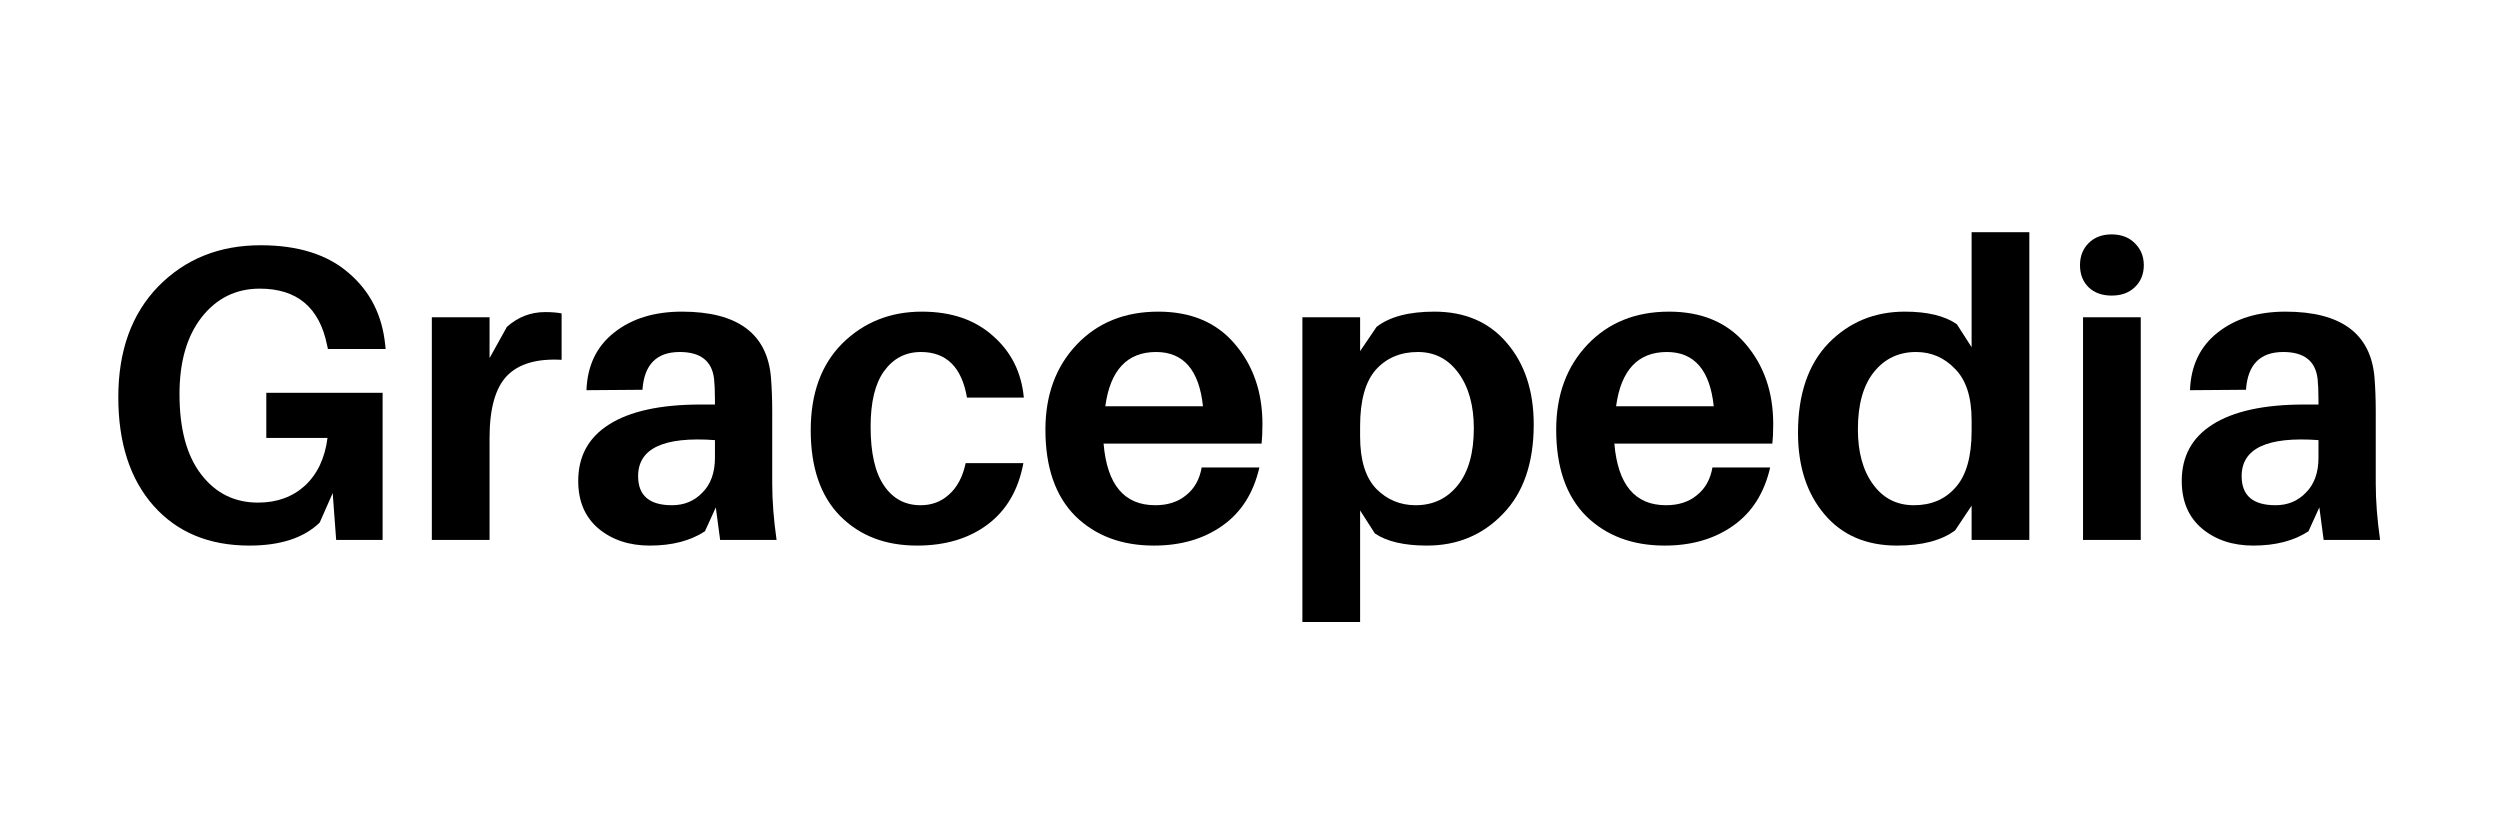
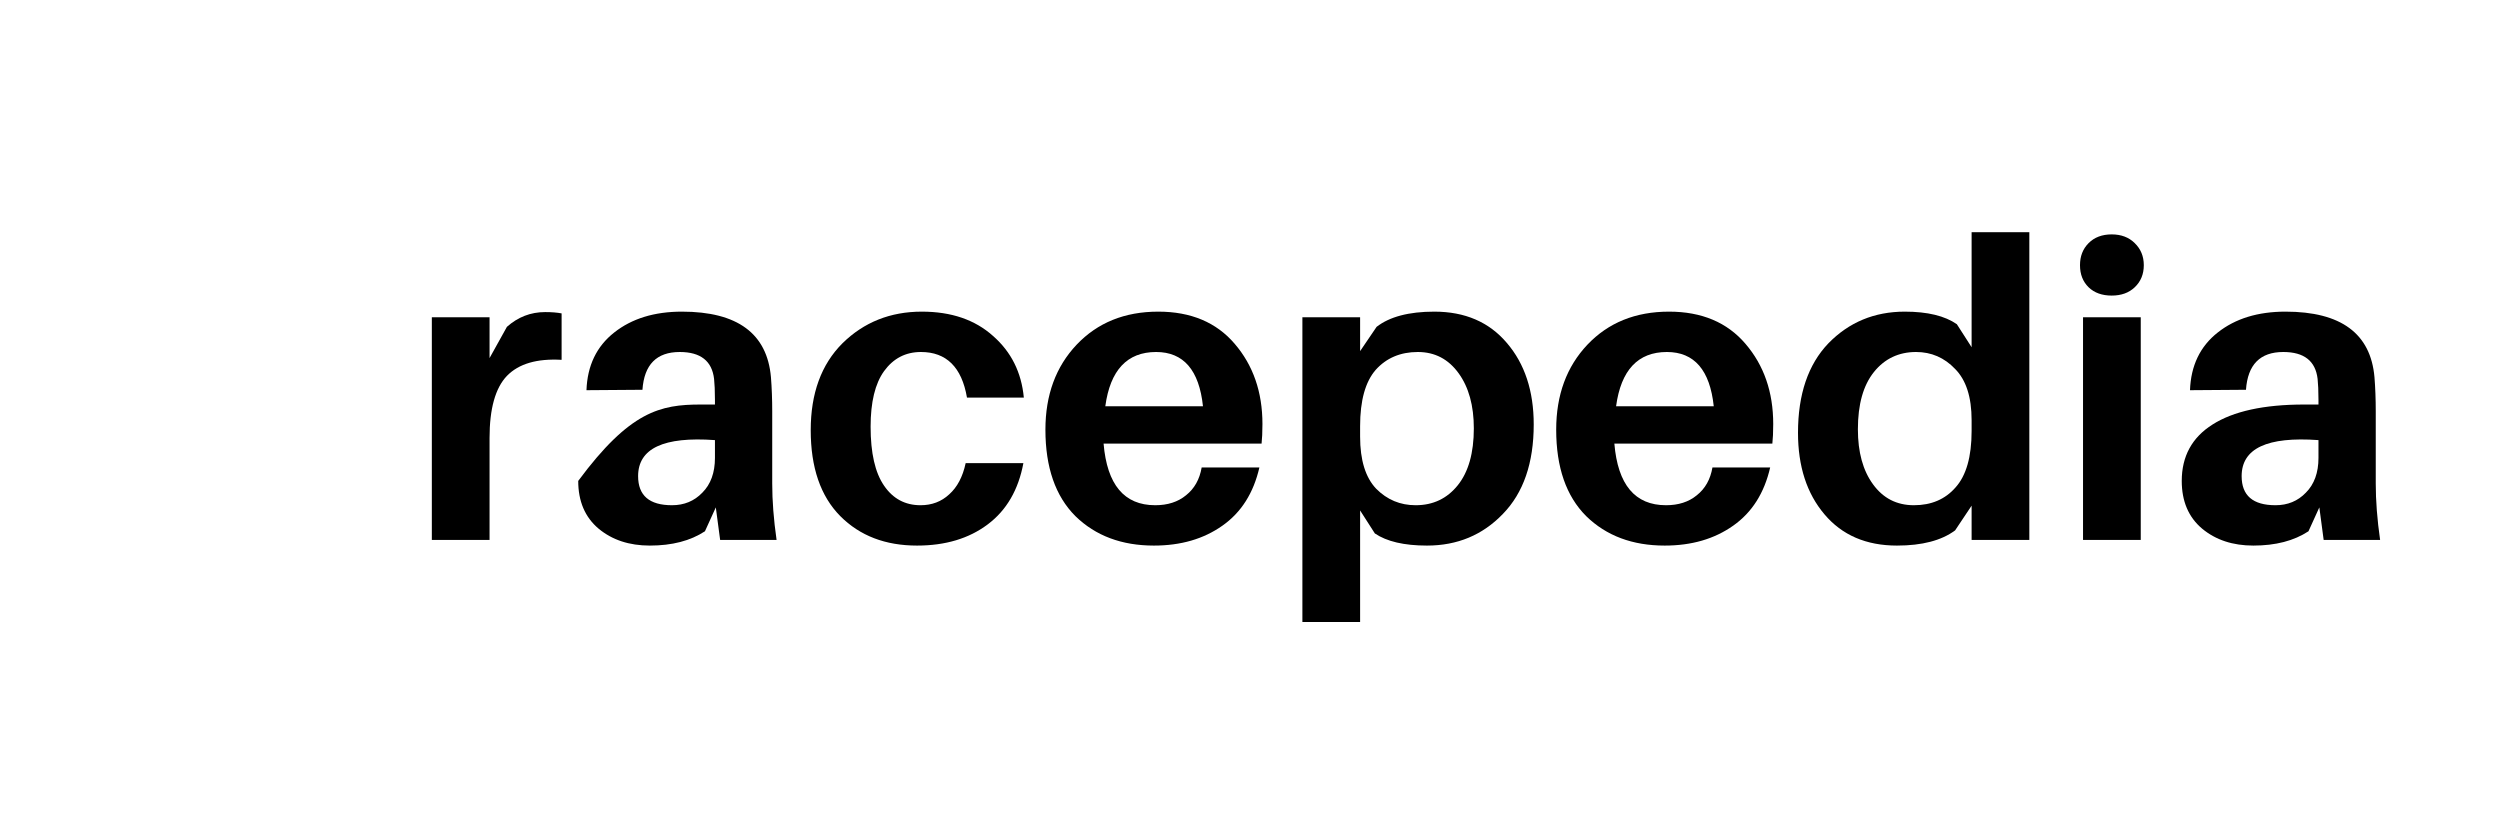
<svg xmlns="http://www.w3.org/2000/svg" width="120" zoomAndPan="magnify" viewBox="0 0 90 30" height="40" preserveAspectRatio="xMidYMid meet" version="1.0">
  <defs>
    <g />
  </defs>
  <g fill="#000000" fill-opacity="1">
    <g transform="translate(3.493, 19.438)">
      <g>
-         <path d="M 6.094 -5.297 L 10.281 -5.297 L 10.281 0 L 8.609 0 L 8.484 -1.688 L 8.016 -0.625 C 7.441 -0.07 6.598 0.203 5.484 0.203 C 4.035 0.203 2.883 -0.273 2.031 -1.234 C 1.188 -2.191 0.766 -3.492 0.766 -5.141 C 0.766 -6.805 1.242 -8.133 2.203 -9.125 C 3.172 -10.113 4.398 -10.609 5.891 -10.609 C 7.242 -10.609 8.301 -10.273 9.062 -9.609 C 9.832 -8.953 10.27 -8.086 10.375 -7.016 L 10.391 -6.875 L 8.312 -6.875 L 8.281 -7.016 C 8.008 -8.367 7.203 -9.047 5.859 -9.047 C 5.004 -9.047 4.305 -8.703 3.766 -8.016 C 3.234 -7.336 2.969 -6.414 2.969 -5.25 C 2.969 -4 3.227 -3.035 3.75 -2.359 C 4.27 -1.68 4.953 -1.344 5.797 -1.344 C 6.473 -1.344 7.035 -1.547 7.484 -1.953 C 7.93 -2.367 8.203 -2.941 8.297 -3.672 L 6.094 -3.672 Z M 6.094 -5.297 " />
-       </g>
+         </g>
    </g>
  </g>
  <g fill="#000000" fill-opacity="1">
    <g transform="translate(14.593, 19.438)">
      <g>
        <path d="M 5.031 -8.203 C 5.258 -8.203 5.457 -8.188 5.625 -8.156 L 5.625 -6.484 C 4.738 -6.535 4.082 -6.344 3.656 -5.906 C 3.238 -5.469 3.031 -4.723 3.031 -3.672 L 3.031 0 L 0.953 0 L 0.953 -8.016 L 3.031 -8.016 L 3.031 -6.547 L 3.656 -7.672 C 4.051 -8.023 4.508 -8.203 5.031 -8.203 Z M 5.031 -8.203 " />
      </g>
    </g>
  </g>
  <g fill="#000000" fill-opacity="1">
    <g transform="translate(20.316, 19.438)">
      <g>
-         <path d="M 5.609 0 L 5.453 -1.172 L 5.062 -0.312 C 4.539 0.031 3.879 0.203 3.078 0.203 C 2.336 0.203 1.723 0 1.234 -0.406 C 0.742 -0.82 0.5 -1.395 0.5 -2.125 C 0.5 -3.008 0.867 -3.688 1.609 -4.156 C 2.359 -4.633 3.457 -4.875 4.906 -4.875 L 5.422 -4.875 L 5.422 -5.047 C 5.422 -5.367 5.41 -5.617 5.391 -5.797 C 5.316 -6.441 4.906 -6.766 4.156 -6.766 C 3.32 -6.766 2.875 -6.312 2.812 -5.406 L 0.797 -5.391 C 0.828 -6.273 1.16 -6.969 1.797 -7.469 C 2.43 -7.969 3.242 -8.219 4.234 -8.219 C 6.234 -8.219 7.301 -7.43 7.438 -5.859 C 7.469 -5.473 7.484 -5.062 7.484 -4.625 L 7.484 -2.031 C 7.484 -1.414 7.535 -0.738 7.641 0 Z M 3.875 -1.25 C 4.312 -1.25 4.676 -1.398 4.969 -1.703 C 5.27 -2.004 5.422 -2.422 5.422 -2.953 L 5.422 -3.594 C 3.578 -3.727 2.656 -3.297 2.656 -2.297 C 2.656 -1.598 3.062 -1.25 3.875 -1.25 Z M 3.875 -1.25 " />
+         <path d="M 5.609 0 L 5.453 -1.172 L 5.062 -0.312 C 4.539 0.031 3.879 0.203 3.078 0.203 C 2.336 0.203 1.723 0 1.234 -0.406 C 0.742 -0.82 0.5 -1.395 0.5 -2.125 C 2.359 -4.633 3.457 -4.875 4.906 -4.875 L 5.422 -4.875 L 5.422 -5.047 C 5.422 -5.367 5.41 -5.617 5.391 -5.797 C 5.316 -6.441 4.906 -6.766 4.156 -6.766 C 3.32 -6.766 2.875 -6.312 2.812 -5.406 L 0.797 -5.391 C 0.828 -6.273 1.16 -6.969 1.797 -7.469 C 2.43 -7.969 3.242 -8.219 4.234 -8.219 C 6.234 -8.219 7.301 -7.43 7.438 -5.859 C 7.469 -5.473 7.484 -5.062 7.484 -4.625 L 7.484 -2.031 C 7.484 -1.414 7.535 -0.738 7.641 0 Z M 3.875 -1.25 C 4.312 -1.25 4.676 -1.398 4.969 -1.703 C 5.27 -2.004 5.422 -2.422 5.422 -2.953 L 5.422 -3.594 C 3.578 -3.727 2.656 -3.297 2.656 -2.297 C 2.656 -1.598 3.062 -1.25 3.875 -1.25 Z M 3.875 -1.25 " />
      </g>
    </g>
  </g>
  <g fill="#000000" fill-opacity="1">
    <g transform="translate(28.78, 19.438)">
      <g>
        <path d="M 4.406 -8.219 C 5.469 -8.219 6.32 -7.926 6.969 -7.344 C 7.625 -6.77 7.992 -6.031 8.078 -5.125 L 6.031 -5.125 C 5.844 -6.219 5.289 -6.766 4.375 -6.766 C 3.82 -6.766 3.379 -6.535 3.047 -6.078 C 2.723 -5.629 2.562 -4.961 2.562 -4.078 C 2.562 -3.129 2.723 -2.422 3.047 -1.953 C 3.367 -1.484 3.805 -1.25 4.359 -1.25 C 4.766 -1.25 5.109 -1.379 5.391 -1.641 C 5.68 -1.898 5.879 -2.273 5.984 -2.766 L 8.062 -2.766 C 7.883 -1.805 7.457 -1.07 6.781 -0.562 C 6.102 -0.051 5.254 0.203 4.234 0.203 C 3.098 0.203 2.176 -0.148 1.469 -0.859 C 0.758 -1.578 0.406 -2.609 0.406 -3.953 C 0.406 -5.273 0.785 -6.316 1.547 -7.078 C 2.316 -7.836 3.27 -8.219 4.406 -8.219 Z M 4.406 -8.219 " />
      </g>
    </g>
  </g>
  <g fill="#000000" fill-opacity="1">
    <g transform="translate(37.229, 19.438)">
      <g>
        <path d="M 8.219 -4.172 C 8.219 -3.879 8.207 -3.645 8.188 -3.469 L 2.5 -3.469 C 2.625 -1.988 3.242 -1.25 4.359 -1.25 C 4.805 -1.25 5.176 -1.367 5.469 -1.609 C 5.77 -1.848 5.957 -2.18 6.031 -2.609 L 8.109 -2.609 C 7.898 -1.691 7.457 -0.992 6.781 -0.516 C 6.102 -0.035 5.281 0.203 4.312 0.203 C 3.156 0.203 2.211 -0.148 1.484 -0.859 C 0.766 -1.578 0.406 -2.613 0.406 -3.969 C 0.406 -5.219 0.781 -6.238 1.531 -7.031 C 2.281 -7.82 3.258 -8.219 4.469 -8.219 C 5.645 -8.219 6.562 -7.832 7.219 -7.062 C 7.883 -6.289 8.219 -5.328 8.219 -4.172 Z M 4.391 -6.766 C 3.348 -6.766 2.738 -6.113 2.562 -4.812 L 6.078 -4.812 C 5.941 -6.113 5.379 -6.766 4.391 -6.766 Z M 4.391 -6.766 " />
      </g>
    </g>
  </g>
  <g fill="#000000" fill-opacity="1">
    <g transform="translate(45.933, 19.438)">
      <g>
        <path d="M 5.703 -8.219 C 6.805 -8.219 7.676 -7.844 8.312 -7.094 C 8.957 -6.344 9.281 -5.363 9.281 -4.156 C 9.281 -2.77 8.91 -1.695 8.172 -0.938 C 7.441 -0.176 6.531 0.203 5.438 0.203 C 4.613 0.203 3.988 0.055 3.562 -0.234 L 3.031 -1.062 L 3.031 2.953 L 0.953 2.953 L 0.953 -8.016 L 3.031 -8.016 L 3.031 -6.797 L 3.625 -7.672 C 4.094 -8.035 4.785 -8.219 5.703 -8.219 Z M 5.031 -1.25 C 5.656 -1.25 6.16 -1.488 6.547 -1.969 C 6.93 -2.445 7.125 -3.129 7.125 -4.016 C 7.125 -4.836 6.941 -5.5 6.578 -6 C 6.211 -6.508 5.723 -6.766 5.109 -6.766 C 4.484 -6.766 3.977 -6.551 3.594 -6.125 C 3.219 -5.695 3.031 -5.02 3.031 -4.094 L 3.031 -3.719 C 3.031 -2.875 3.223 -2.25 3.609 -1.844 C 4.004 -1.445 4.477 -1.25 5.031 -1.25 Z M 5.031 -1.25 " />
      </g>
    </g>
  </g>
  <g fill="#000000" fill-opacity="1">
    <g transform="translate(55.617, 19.438)">
      <g>
        <path d="M 8.219 -4.172 C 8.219 -3.879 8.207 -3.645 8.188 -3.469 L 2.5 -3.469 C 2.625 -1.988 3.242 -1.25 4.359 -1.25 C 4.805 -1.25 5.176 -1.367 5.469 -1.609 C 5.77 -1.848 5.957 -2.18 6.031 -2.609 L 8.109 -2.609 C 7.898 -1.691 7.457 -0.992 6.781 -0.516 C 6.102 -0.035 5.281 0.203 4.312 0.203 C 3.156 0.203 2.211 -0.148 1.484 -0.859 C 0.766 -1.578 0.406 -2.613 0.406 -3.969 C 0.406 -5.219 0.781 -6.238 1.531 -7.031 C 2.281 -7.82 3.258 -8.219 4.469 -8.219 C 5.645 -8.219 6.562 -7.832 7.219 -7.062 C 7.883 -6.289 8.219 -5.328 8.219 -4.172 Z M 4.391 -6.766 C 3.348 -6.766 2.738 -6.113 2.562 -4.812 L 6.078 -4.812 C 5.941 -6.113 5.379 -6.766 4.391 -6.766 Z M 4.391 -6.766 " />
      </g>
    </g>
  </g>
  <g fill="#000000" fill-opacity="1">
    <g transform="translate(64.322, 19.438)">
      <g>
        <path d="M 8.734 -11.078 L 8.734 0 L 6.656 0 L 6.656 -1.234 L 6.062 -0.344 C 5.57 0.02 4.875 0.203 3.969 0.203 C 2.863 0.203 1.992 -0.172 1.359 -0.922 C 0.723 -1.672 0.406 -2.648 0.406 -3.859 C 0.406 -5.242 0.77 -6.316 1.5 -7.078 C 2.238 -7.836 3.156 -8.219 4.25 -8.219 C 5.07 -8.219 5.695 -8.066 6.125 -7.766 L 6.656 -6.938 L 6.656 -11.078 Z M 4.578 -1.25 C 5.203 -1.25 5.703 -1.461 6.078 -1.891 C 6.461 -2.316 6.656 -2.992 6.656 -3.922 L 6.656 -4.312 C 6.656 -5.145 6.457 -5.758 6.062 -6.156 C 5.676 -6.562 5.207 -6.766 4.656 -6.766 C 4.031 -6.766 3.523 -6.523 3.141 -6.047 C 2.754 -5.566 2.562 -4.879 2.562 -3.984 C 2.562 -3.16 2.742 -2.5 3.109 -2 C 3.473 -1.5 3.961 -1.25 4.578 -1.25 Z M 4.578 -1.25 " />
      </g>
    </g>
  </g>
  <g fill="#000000" fill-opacity="1">
    <g transform="translate(74.036, 19.438)">
      <g>
        <path d="M 1.156 -10.688 C 1.363 -10.895 1.641 -11 1.984 -11 C 2.328 -11 2.602 -10.895 2.812 -10.688 C 3.031 -10.477 3.141 -10.211 3.141 -9.891 C 3.141 -9.566 3.031 -9.301 2.812 -9.094 C 2.602 -8.895 2.328 -8.797 1.984 -8.797 C 1.641 -8.797 1.363 -8.895 1.156 -9.094 C 0.945 -9.301 0.844 -9.566 0.844 -9.891 C 0.844 -10.211 0.945 -10.477 1.156 -10.688 Z M 3.031 0 L 0.953 0 L 0.953 -8.016 L 3.031 -8.016 Z M 3.031 0 " />
      </g>
    </g>
  </g>
  <g fill="#000000" fill-opacity="1">
    <g transform="translate(78.043, 19.438)">
      <g>
        <path d="M 5.609 0 L 5.453 -1.172 L 5.062 -0.312 C 4.539 0.031 3.879 0.203 3.078 0.203 C 2.336 0.203 1.723 0 1.234 -0.406 C 0.742 -0.82 0.5 -1.395 0.5 -2.125 C 0.5 -3.008 0.867 -3.688 1.609 -4.156 C 2.359 -4.633 3.457 -4.875 4.906 -4.875 L 5.422 -4.875 L 5.422 -5.047 C 5.422 -5.367 5.41 -5.617 5.391 -5.797 C 5.316 -6.441 4.906 -6.766 4.156 -6.766 C 3.32 -6.766 2.875 -6.312 2.812 -5.406 L 0.797 -5.391 C 0.828 -6.273 1.16 -6.969 1.797 -7.469 C 2.43 -7.969 3.242 -8.219 4.234 -8.219 C 6.234 -8.219 7.301 -7.43 7.438 -5.859 C 7.469 -5.473 7.484 -5.062 7.484 -4.625 L 7.484 -2.031 C 7.484 -1.414 7.535 -0.738 7.641 0 Z M 3.875 -1.25 C 4.312 -1.25 4.676 -1.398 4.969 -1.703 C 5.27 -2.004 5.422 -2.422 5.422 -2.953 L 5.422 -3.594 C 3.578 -3.727 2.656 -3.297 2.656 -2.297 C 2.656 -1.598 3.062 -1.25 3.875 -1.25 Z M 3.875 -1.25 " />
      </g>
    </g>
  </g>
</svg>